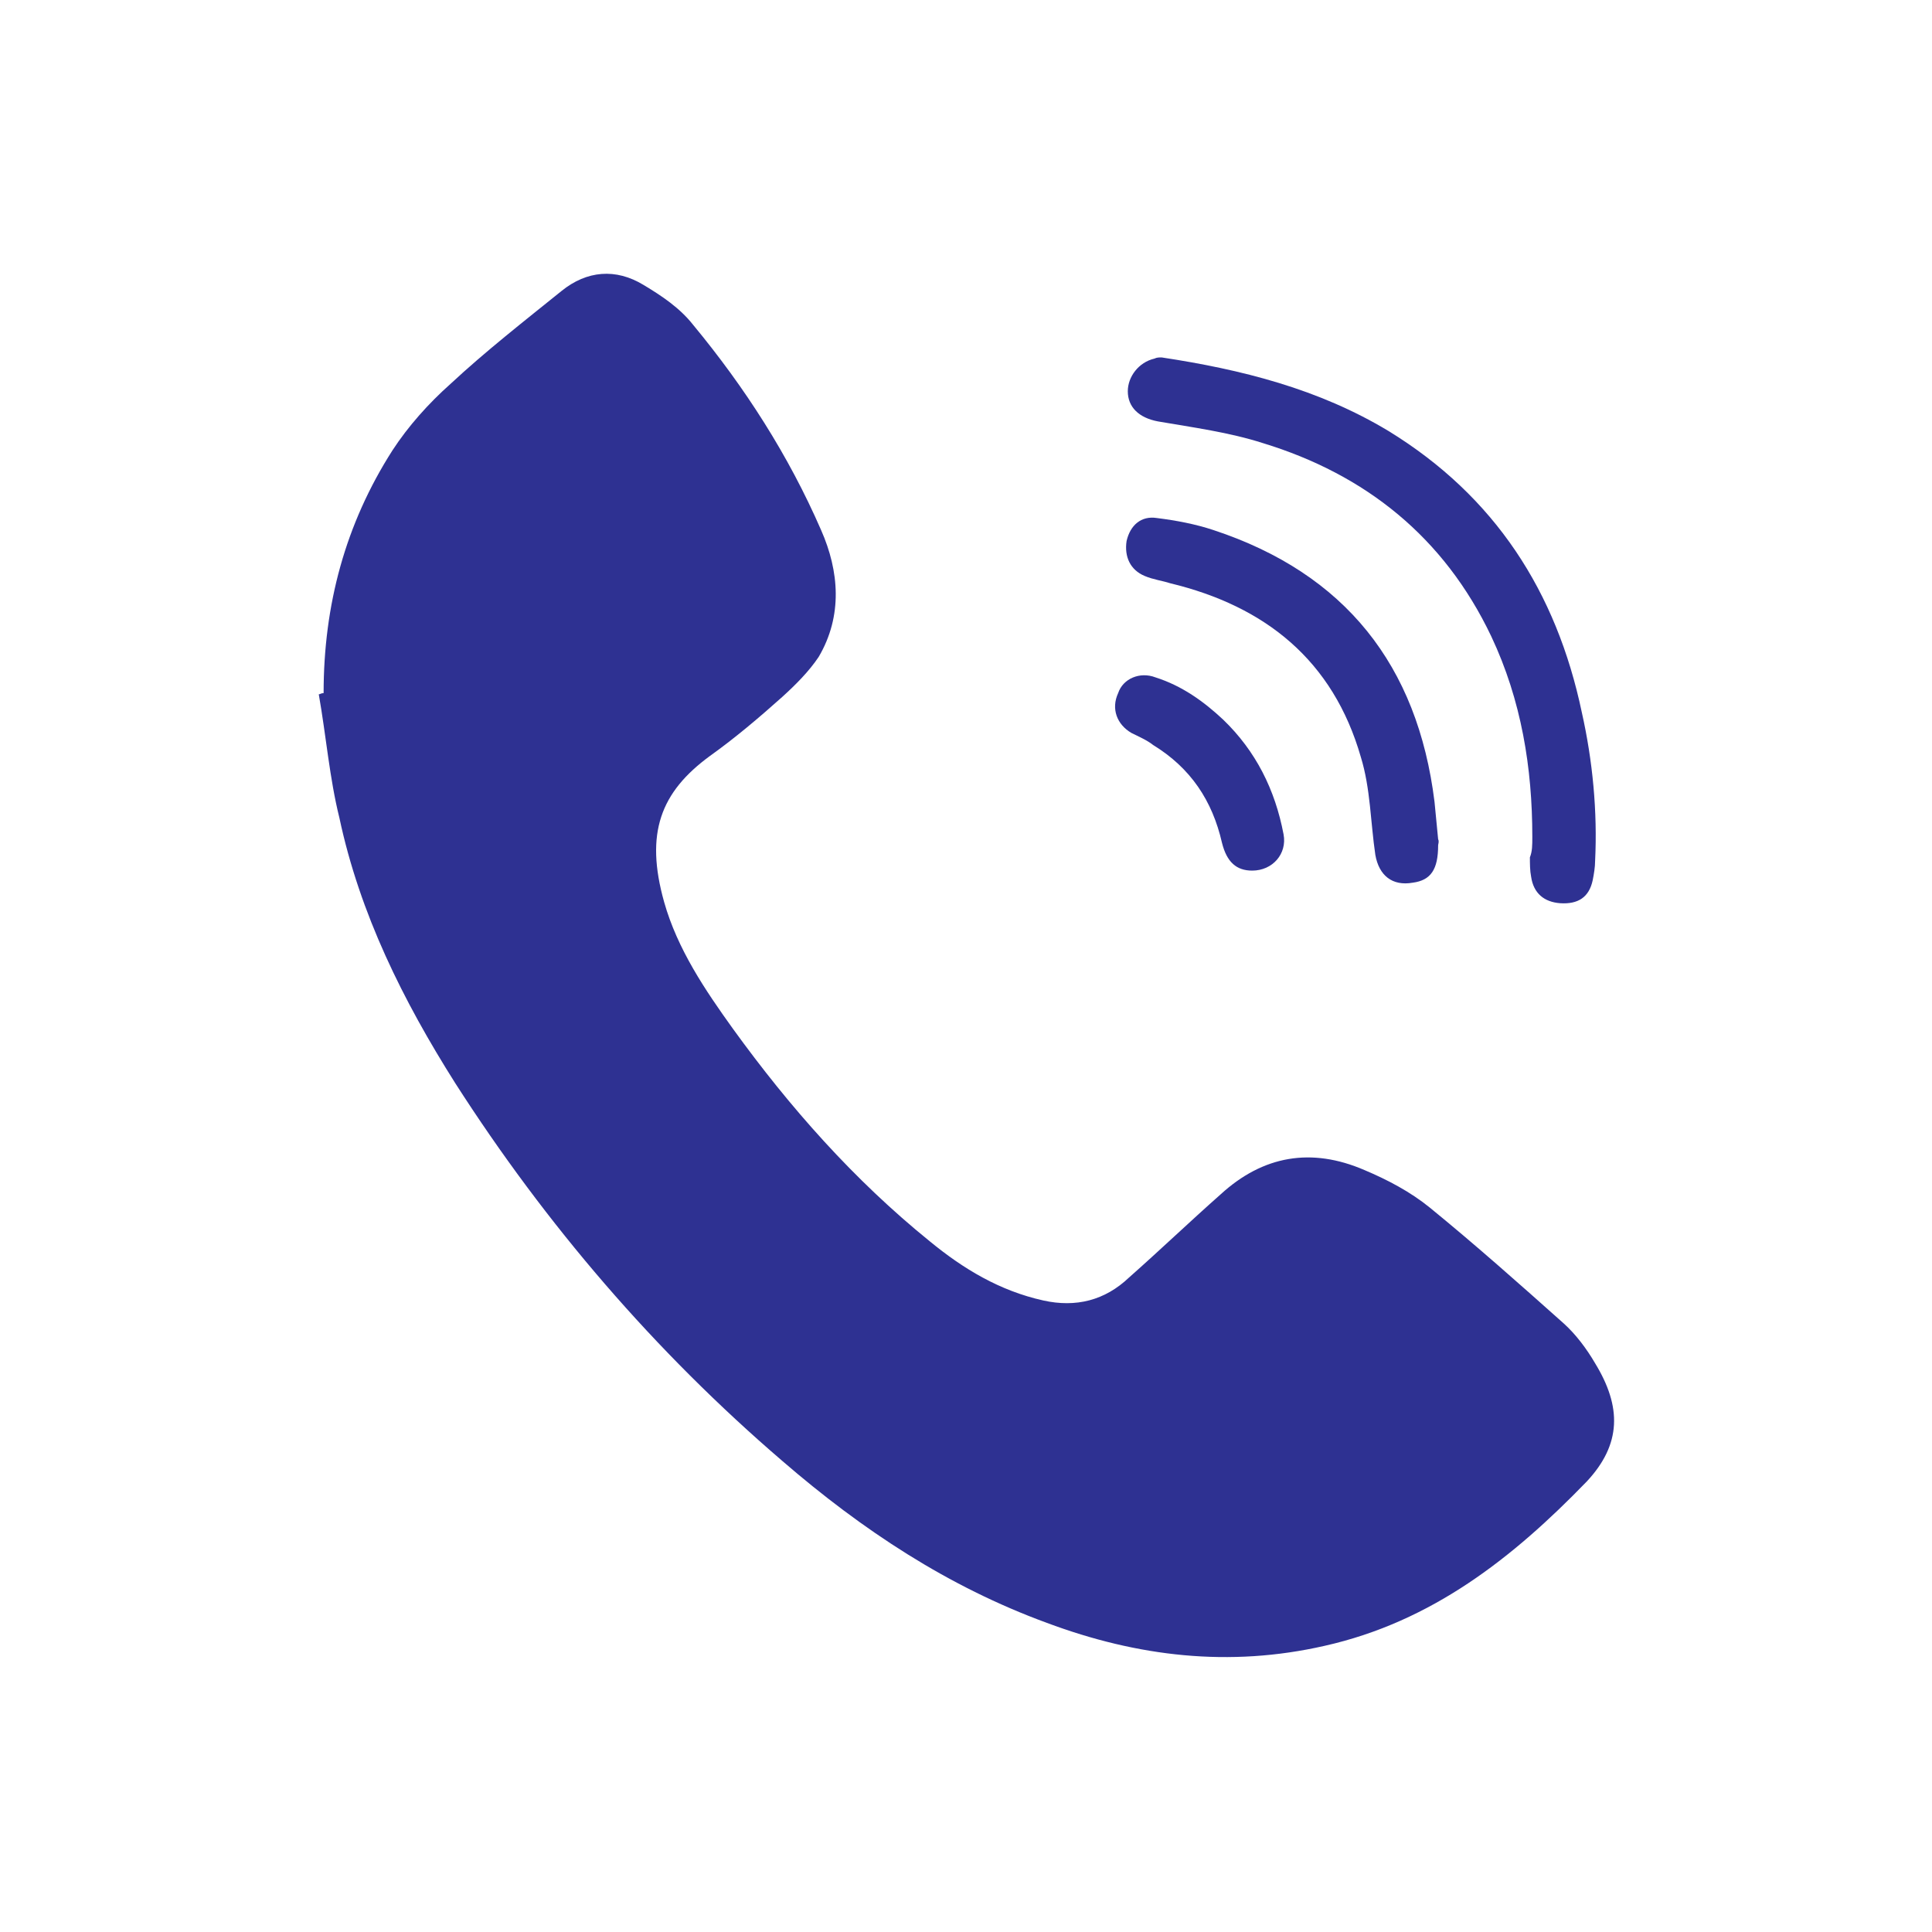
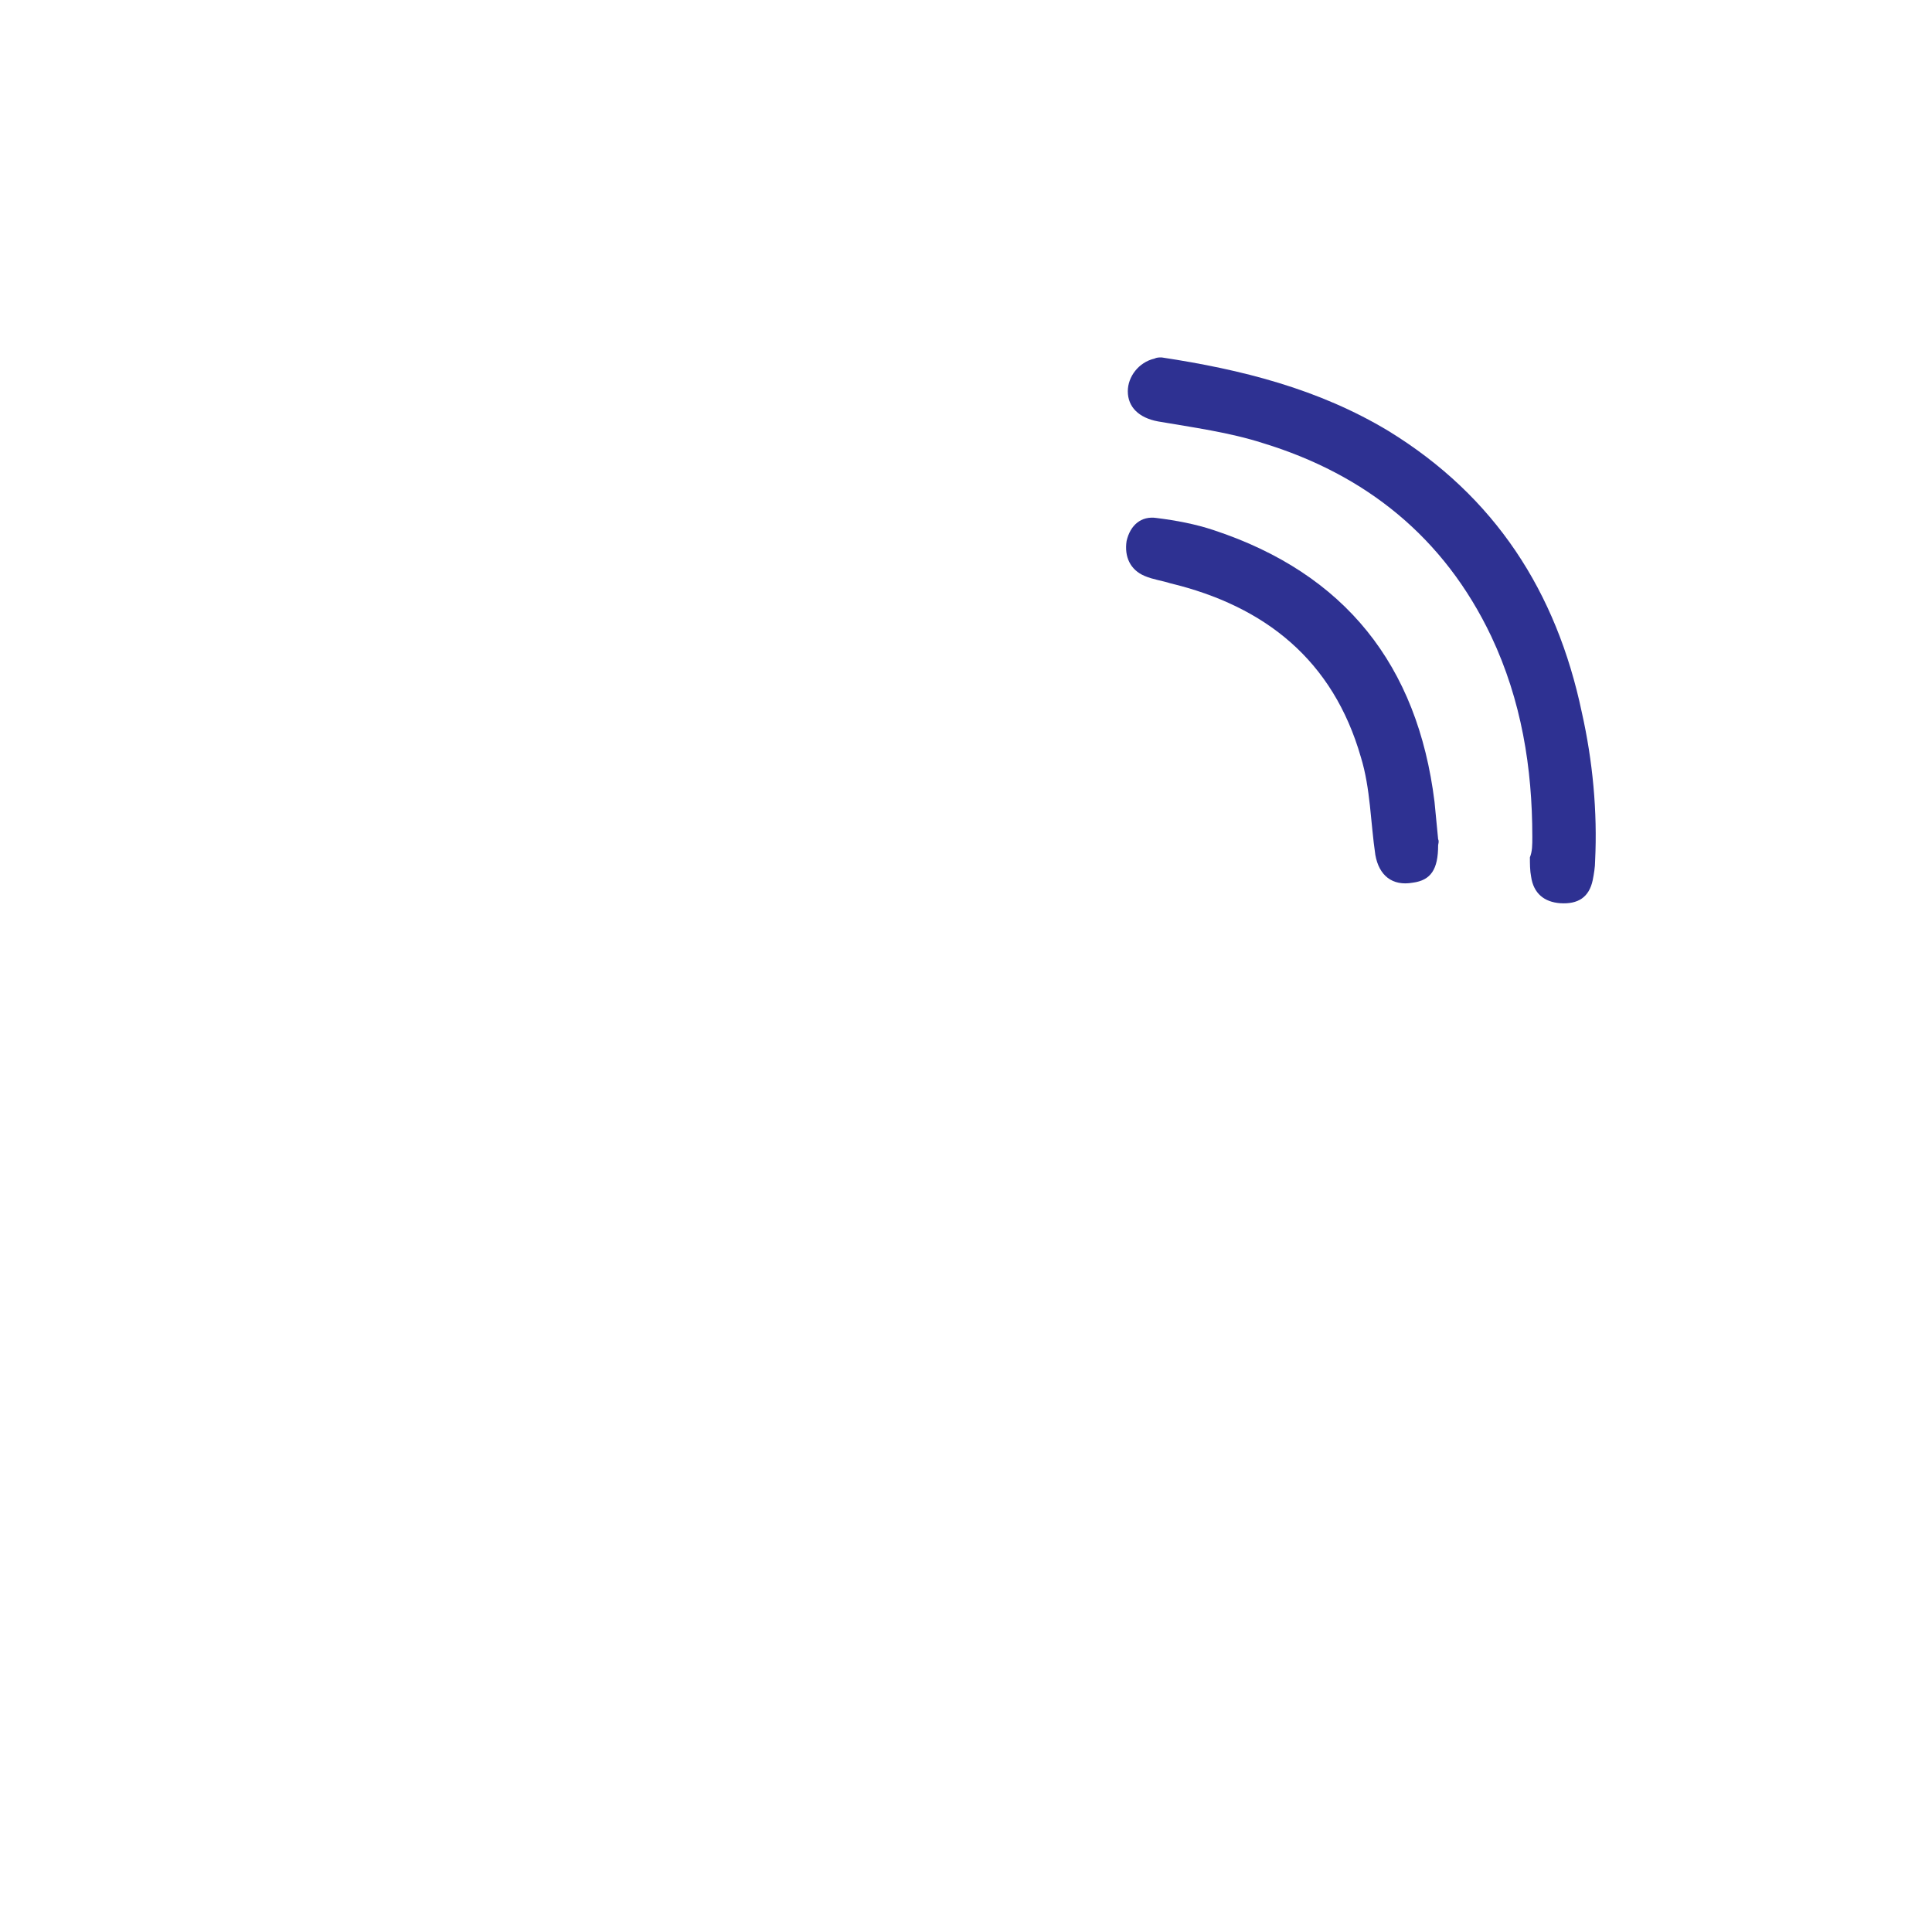
<svg xmlns="http://www.w3.org/2000/svg" id="Layer_1" x="0px" y="0px" viewBox="0 0 16 16" style="enable-background:new 0 0 16 16;" xml:space="preserve">
  <style type="text/css">	.st0{fill:#FFFFFF;}	.st1{fill:#2E3192;}	.st2{fill:#2E3192;stroke:#2E3192;stroke-width:0.25;stroke-miterlimit:10;}	.st3{fill:#D50427;}	.st4{fill:#ED1C24;}	.st5{fill:#F58D02;}	.st6{fill:#2E3192;stroke:#2E3192;stroke-width:0.239;stroke-miterlimit:10;}</style>
  <g>
-     <path class="st1" d="M2.68,5.74c0-0.73,0.18-1.4,0.57-2.01c0.13-0.2,0.3-0.39,0.48-0.55c0.29-0.27,0.61-0.52,0.92-0.77  c0.21-0.17,0.45-0.19,0.68-0.05c0.15,0.09,0.3,0.19,0.41,0.33c0.43,0.52,0.79,1.08,1.06,1.7c0.15,0.34,0.18,0.71-0.02,1.05  C6.7,5.56,6.59,5.67,6.48,5.77c-0.19,0.17-0.39,0.34-0.6,0.49C5.47,6.56,5.34,6.9,5.5,7.47C5.61,7.86,5.84,8.2,6.07,8.52  c0.47,0.65,1,1.25,1.63,1.76c0.28,0.23,0.58,0.41,0.94,0.49c0.27,0.06,0.51,0,0.71-0.19c0.26-0.23,0.5-0.46,0.76-0.69  c0.35-0.32,0.75-0.39,1.19-0.2c0.19,0.08,0.38,0.18,0.54,0.31c0.38,0.31,0.74,0.63,1.11,0.96c0.1,0.09,0.19,0.21,0.26,0.33  c0.22,0.36,0.22,0.67-0.07,0.98c-0.61,0.63-1.28,1.16-2.17,1.36c-0.79,0.18-1.55,0.09-2.3-0.19c-0.82-0.3-1.53-0.77-2.19-1.34  c-1.06-0.91-1.96-1.96-2.71-3.13c-0.43-0.68-0.79-1.4-0.96-2.2C2.73,6.45,2.7,6.09,2.64,5.75C2.65,5.75,2.66,5.74,2.68,5.74z" />
    <path class="st1" d="M12.69,6.93c0-0.57-0.09-1.13-0.34-1.66c-0.39-0.82-1.04-1.34-1.89-1.6c-0.28-0.09-0.58-0.13-0.87-0.18  C9.43,3.46,9.34,3.37,9.34,3.24c0-0.12,0.09-0.24,0.22-0.27C9.58,2.96,9.6,2.96,9.62,2.96c0.66,0.1,1.3,0.26,1.88,0.61  c0.88,0.54,1.39,1.33,1.6,2.33c0.09,0.4,0.13,0.82,0.11,1.23c0,0.05-0.01,0.11-0.02,0.16c-0.03,0.14-0.12,0.2-0.27,0.19  c-0.13-0.01-0.22-0.08-0.24-0.22c-0.01-0.05-0.01-0.11-0.01-0.16C12.69,7.05,12.69,7,12.69,6.93z" />
    <path class="st1" d="M11.91,7c0,0.2-0.06,0.29-0.21,0.31c-0.17,0.03-0.28-0.06-0.31-0.23c-0.04-0.27-0.04-0.55-0.12-0.81  c-0.23-0.8-0.79-1.25-1.58-1.44C9.63,4.81,9.55,4.8,9.48,4.77C9.36,4.72,9.31,4.61,9.33,4.48c0.03-0.13,0.12-0.21,0.25-0.19  c0.16,0.02,0.32,0.05,0.47,0.1c1.09,0.36,1.69,1.12,1.83,2.25c0.01,0.1,0.02,0.21,0.03,0.31C11.92,6.97,11.91,6.99,11.91,7z" />
-     <path class="st1" d="M10.37,7.21c-0.13,0-0.21-0.07-0.25-0.23c-0.08-0.35-0.26-0.62-0.57-0.81C9.5,6.13,9.43,6.1,9.37,6.07  C9.25,6,9.2,5.87,9.26,5.74C9.3,5.62,9.44,5.56,9.57,5.61c0.22,0.07,0.4,0.2,0.56,0.35c0.27,0.26,0.43,0.58,0.5,0.95  C10.66,7.07,10.54,7.21,10.37,7.21z" />
  </g>
</svg>